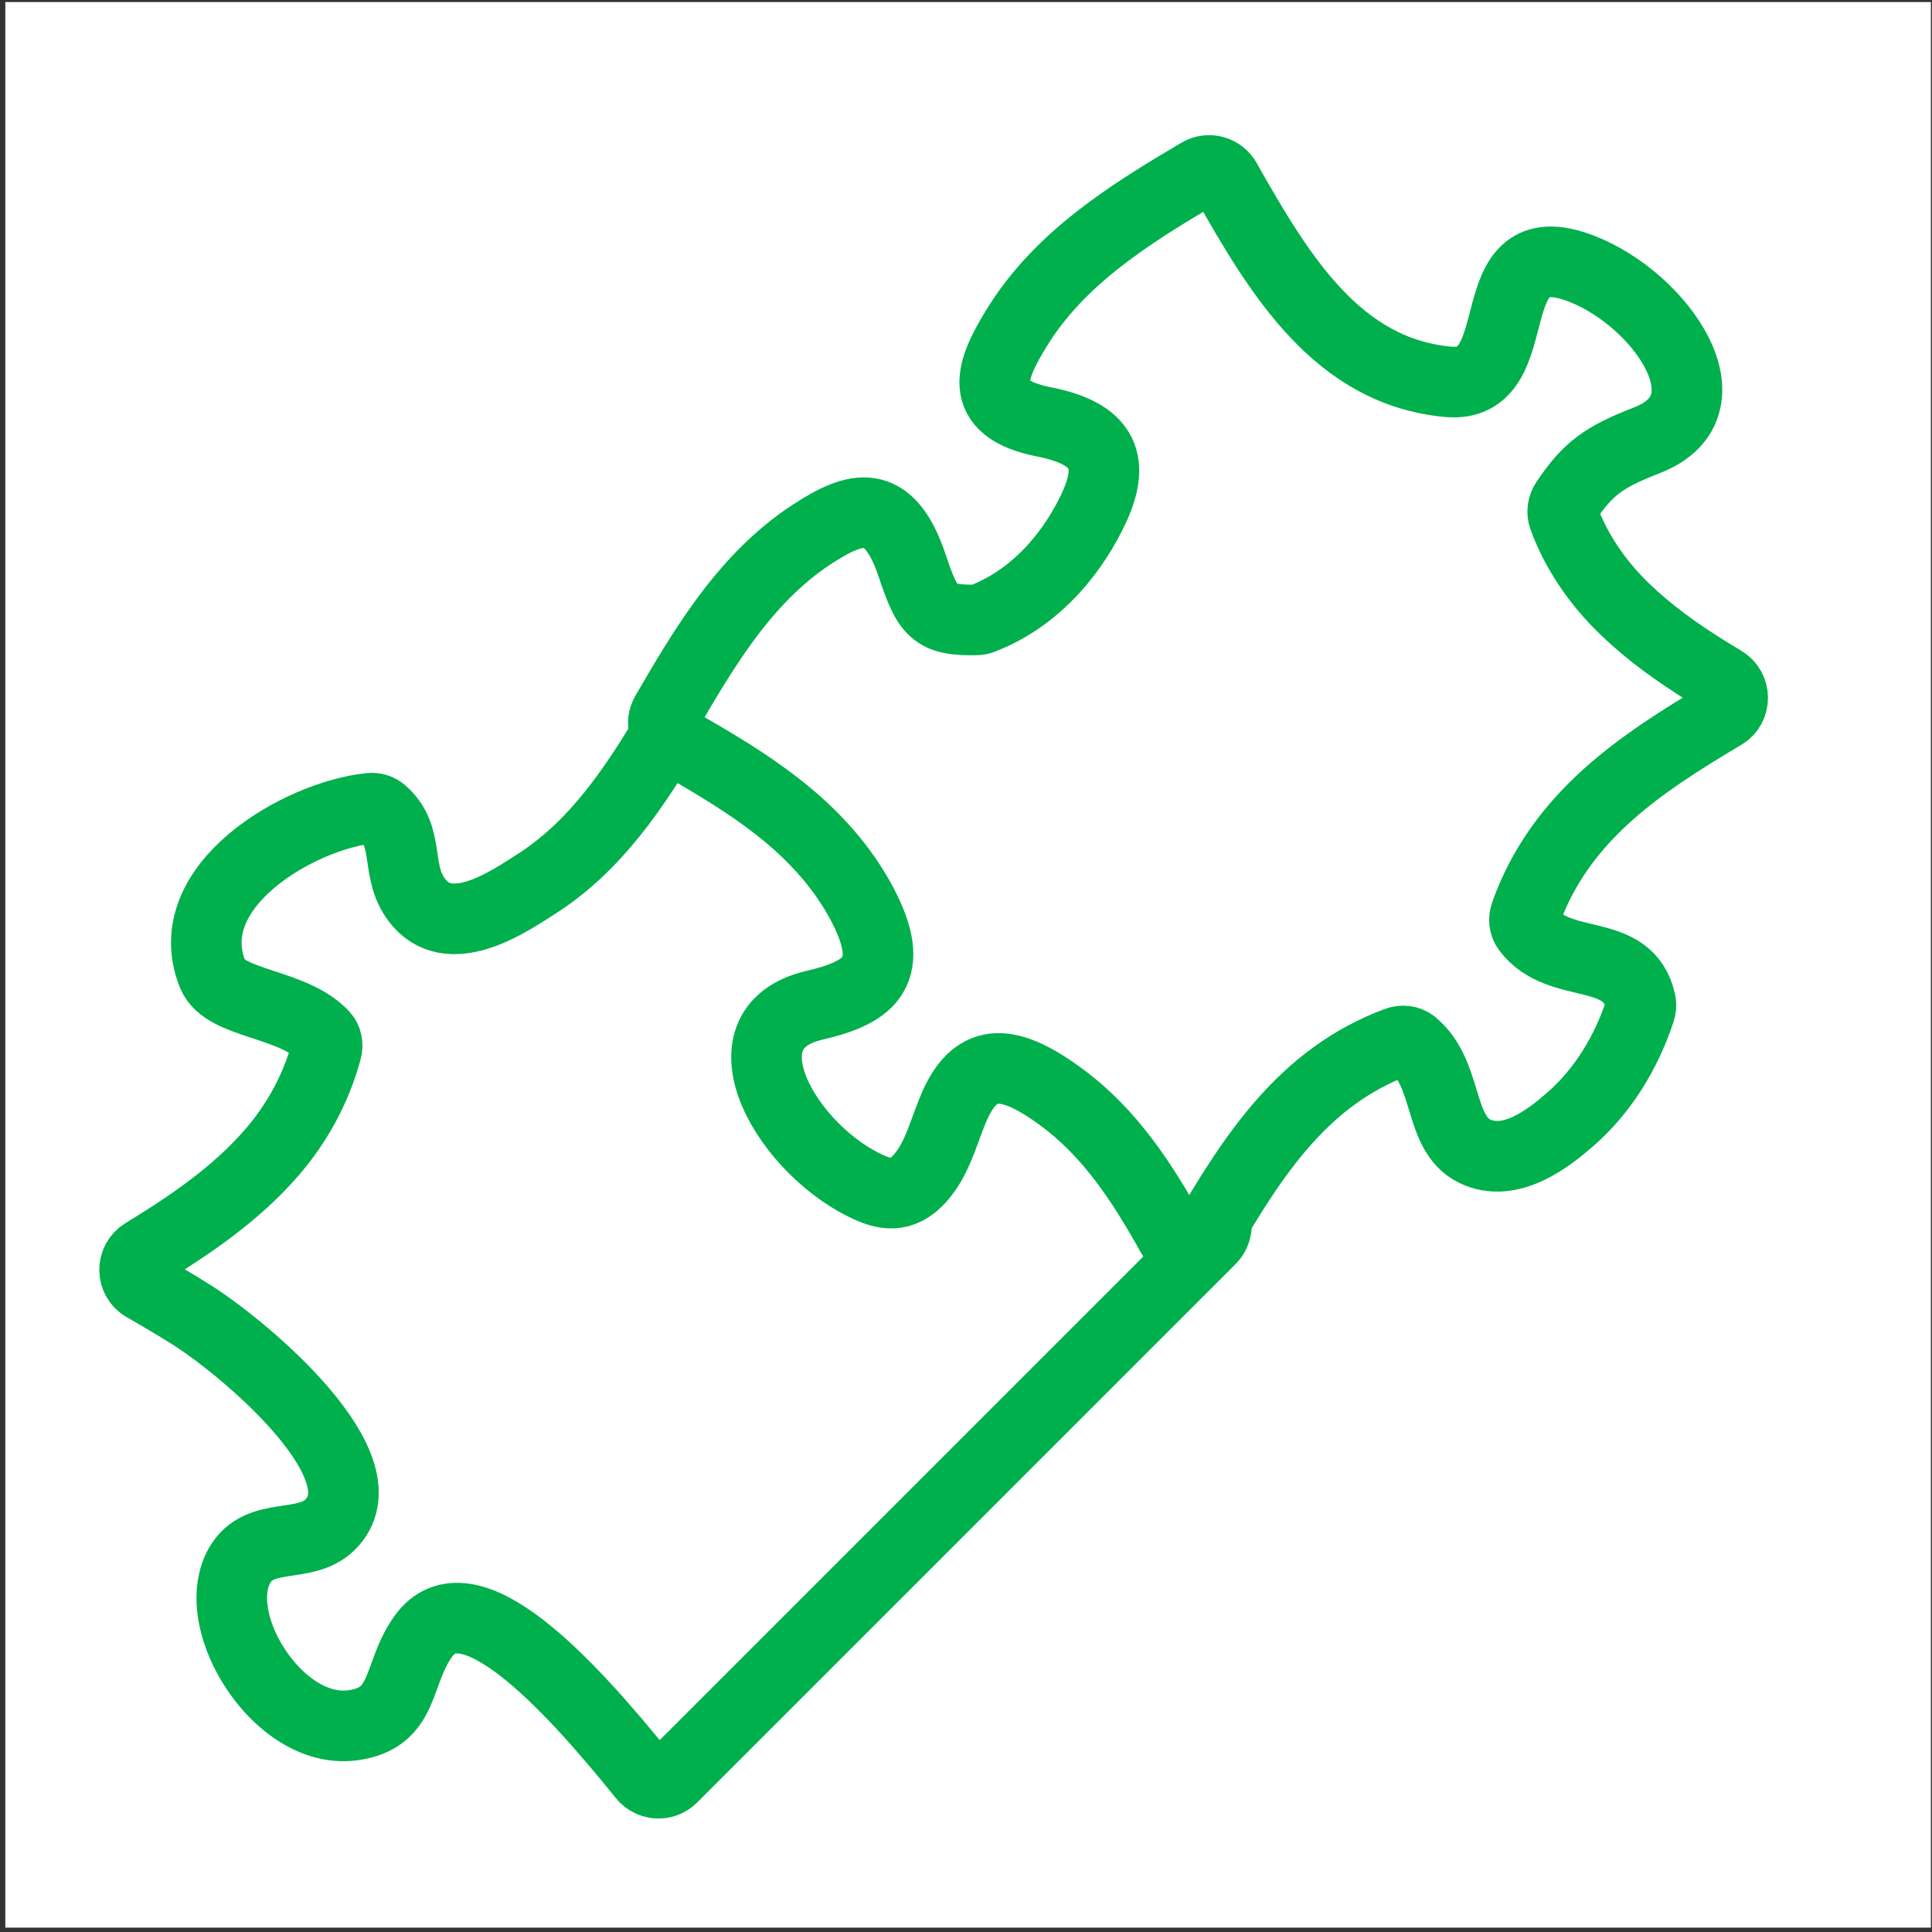
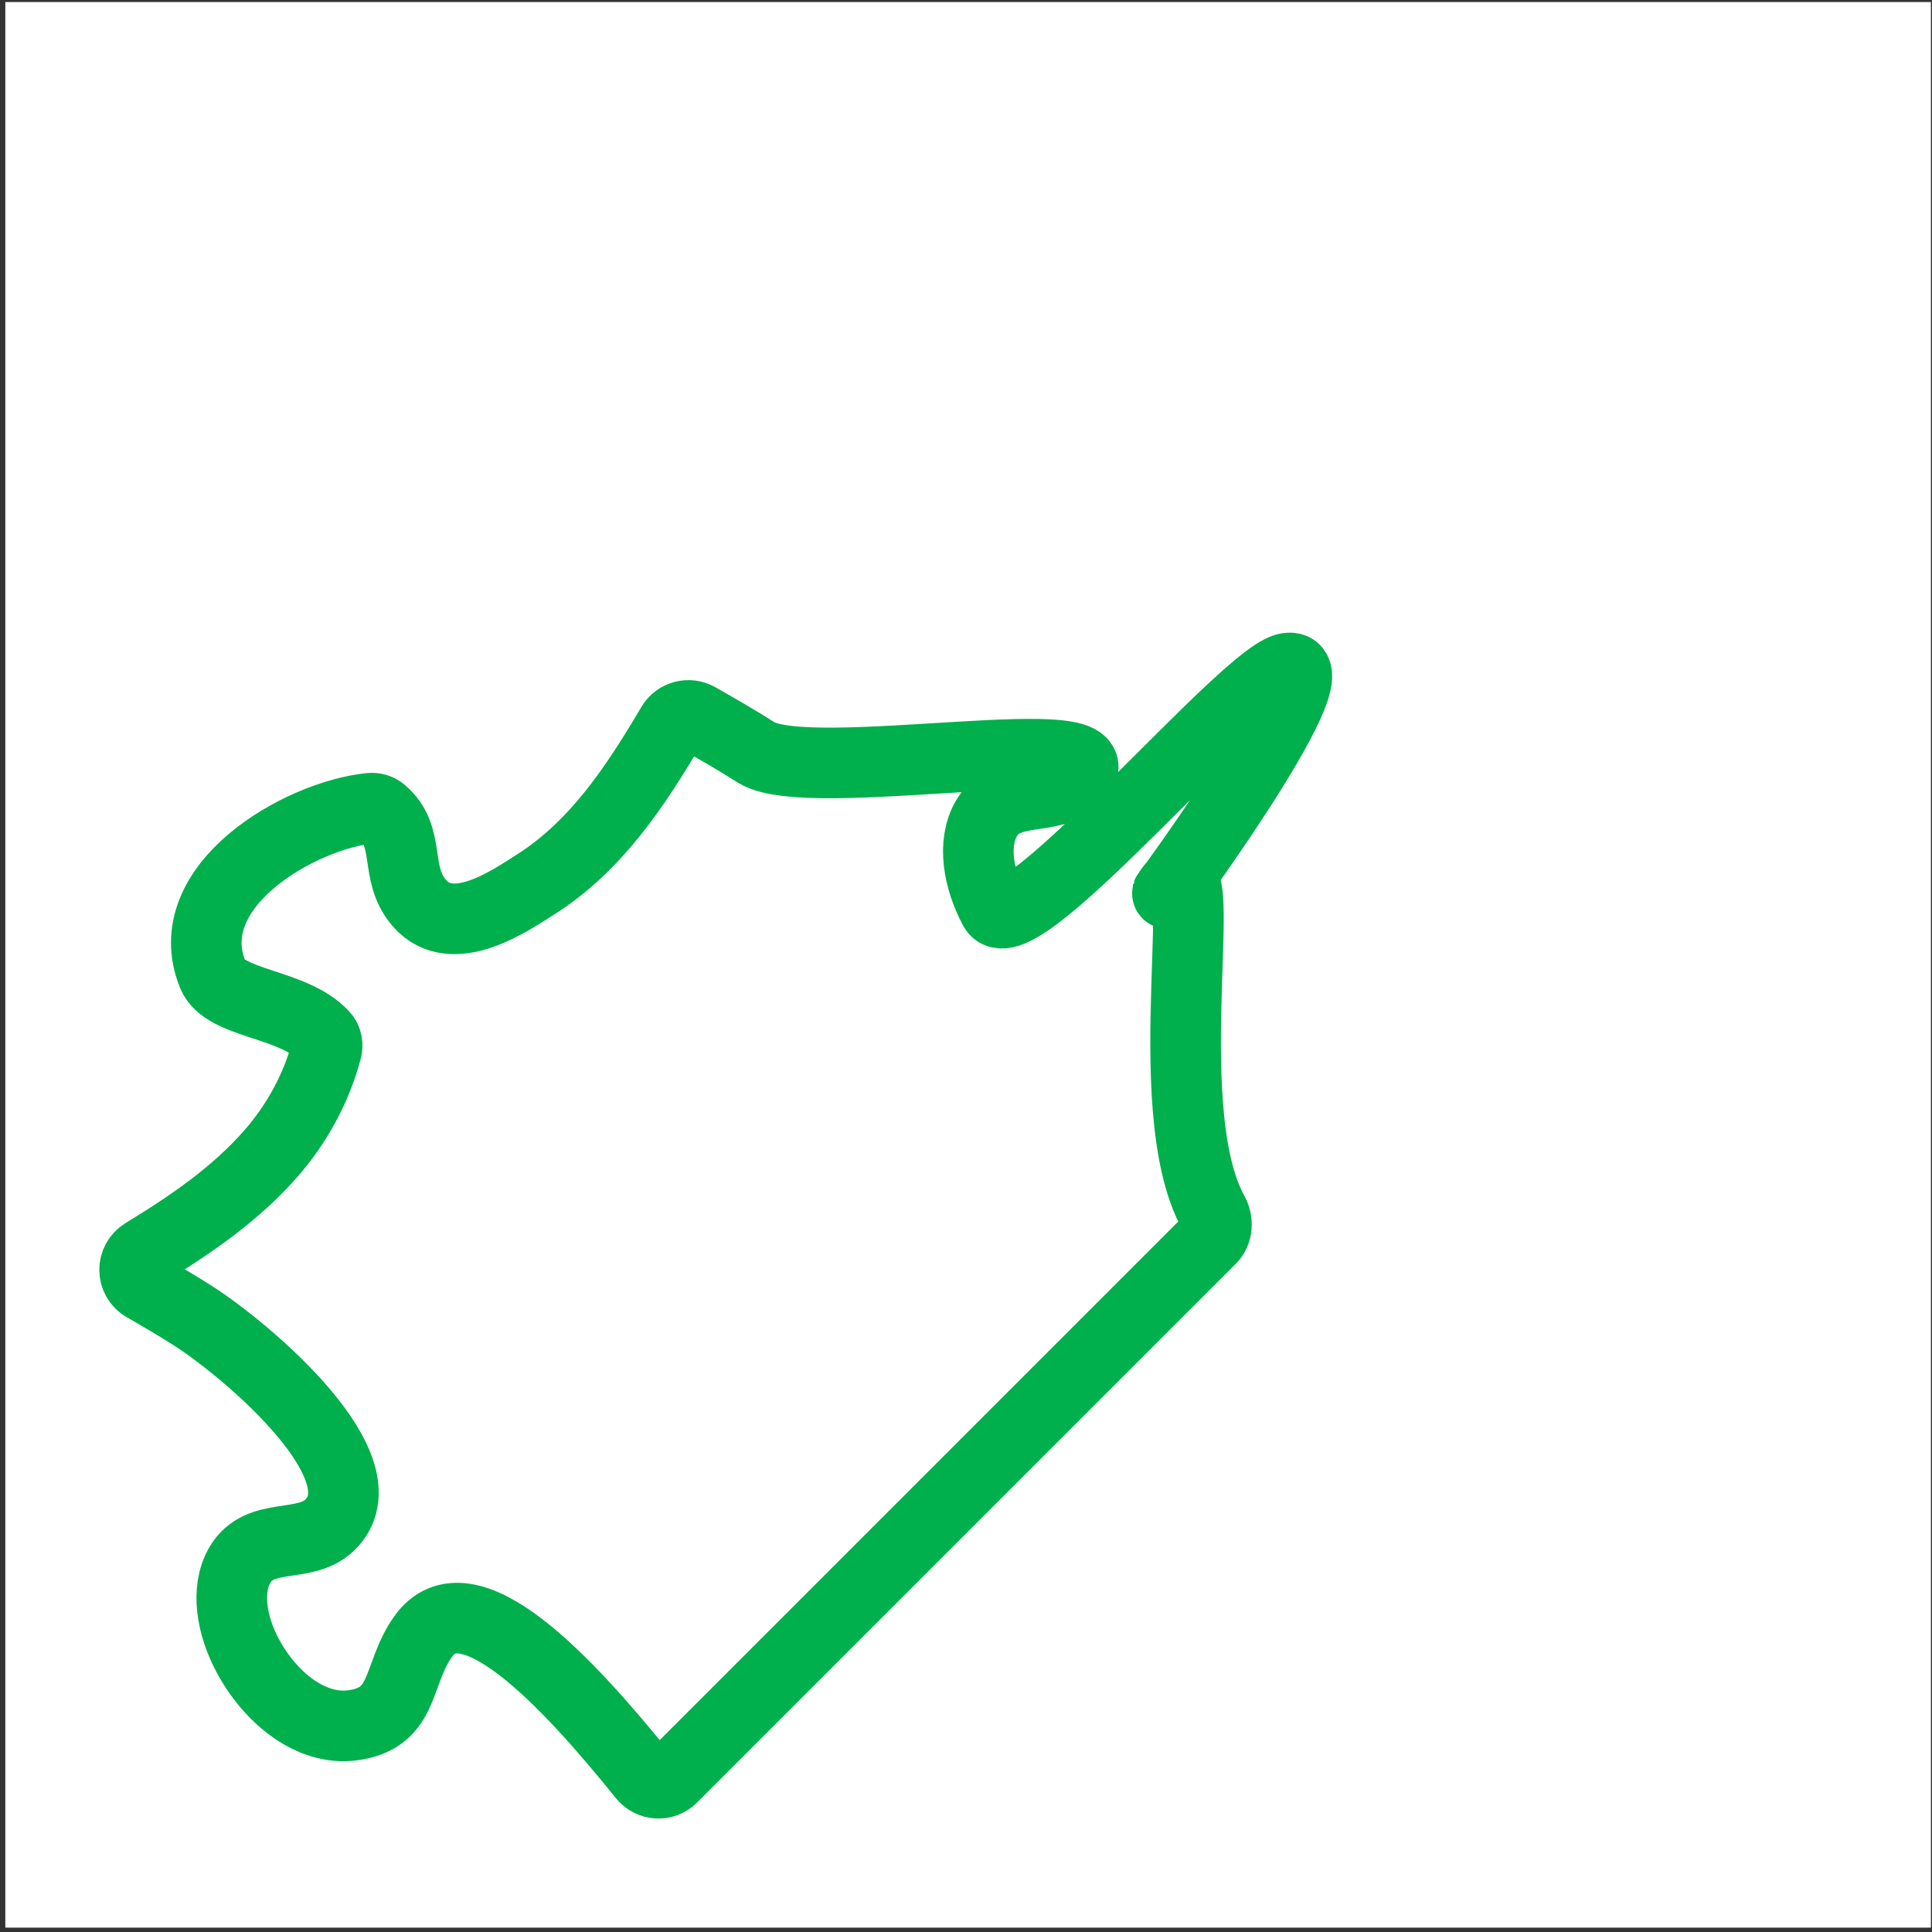
<svg xmlns="http://www.w3.org/2000/svg" width="301" height="301" viewBox="0 0 301 301" fill="none">
  <rect x="0" y="0" width="301" height="301" fill="#333333" stroke="none" />
  <rect x="0.828" y="0.319" width="300" height="300" fill="white" />
  <mask id="mask0_18_182" style="mask-type:alpha" maskUnits="userSpaceOnUse" x="0" y="0" width="301" height="301">
    <rect x="0.828" y="0.319" width="300" height="300" fill="white" />
  </mask>
  <g mask="url(#mask0_18_182)">
    <path fill-rule="evenodd" clip-rule="evenodd" d="M65.885 255.028C61.707 260.959 63.251 267.676 54.956 268.796C48.443 269.676 42.079 264.476 38.575 257.908C36.11 253.29 35.127 247.74 37.342 243.872C40.444 238.46 47.444 241.428 51.386 237.583C60.371 228.816 38.384 210.301 30.081 204.996C27.604 203.414 25.055 201.922 22.484 200.448C20.488 199.304 20.464 196.441 22.429 195.243C29.742 190.785 36.755 185.987 42.277 179.638C46.229 175.093 49.219 169.714 50.872 163.62C51.088 162.822 50.952 161.953 50.394 161.342C45.746 156.241 35.047 156.513 33.147 151.836C27.528 138.014 46.783 127.001 57.684 125.92C58.333 125.856 58.991 126.038 59.488 126.461C64.186 130.453 61.261 136.066 65.385 140.753C70.535 146.607 79.632 140.212 83.397 137.83C92.851 131.847 99.004 122.527 104.651 112.95C105.488 111.532 107.306 111.039 108.738 111.852C111.811 113.598 114.867 115.352 117.82 117.23C126.122 122.512 176.678 112.509 167.699 121.269C163.758 125.114 156.758 122.147 153.656 127.558C151.44 131.425 152.424 136.976 154.889 141.594C158.393 148.163 194.115 104.965 200.627 104.083C208.921 102.961 178.019 144.644 182.198 138.714C189.507 128.339 179.742 172.095 189.037 188.93C189.774 190.266 189.691 191.969 188.612 193.048L104.717 276.943C103.448 278.212 101.358 278.091 100.232 276.693C88.313 261.895 72.777 245.244 65.885 255.028Z" fill="white" stroke="#00B04C" stroke-width="11" stroke-linecap="round" />
-     <path fill-rule="evenodd" clip-rule="evenodd" d="M165.499 171.031C157.428 165.054 152.202 164.39 148.711 172.324C147.254 175.636 146.39 179.332 144.35 182.278C141.531 186.351 138.756 186.431 135.786 185.163C122.899 179.664 111.354 160.239 126.882 156.621C135.009 154.729 139.667 151.759 134.832 141.864C131.988 136.046 127.607 130.972 122.499 126.771C116.981 122.233 110.941 118.721 104.865 115.273C103.413 114.449 102.911 112.6 103.749 111.156C106.584 106.271 109.445 101.406 112.737 96.882C116.579 91.605 121.047 86.79 126.558 83.208C133.256 78.855 138.47 77.213 142.121 88.149C144.532 95.369 145.528 96.703 152.08 96.579C152.405 96.573 152.73 96.511 153.033 96.393C160.692 93.42 166.342 87.285 169.956 80.108C173.55 72.971 173.104 67.776 162.663 65.73C151.796 63.6 154.491 57.437 158.395 51.08C165.076 40.206 175.973 33.39 186.852 26.971C188.299 26.117 190.162 26.622 190.987 28.085C199.447 43.078 208.453 57.886 225.587 59.485C238.886 60.728 229.567 35.262 246.499 41.9C258.764 46.707 270.347 63.253 256.599 68.588C249.756 71.244 247.374 73.036 243.948 78.138C243.449 78.881 243.322 79.817 243.631 80.657C245.552 85.886 248.827 90.712 253.045 94.8C257.693 99.304 262.993 102.843 268.456 106.099C270.432 107.277 270.452 110.142 268.475 111.318C255.508 119.032 243.082 127.196 237.666 142.4C237.388 143.182 237.458 144.067 237.953 144.734C242.945 151.465 253.705 147.198 255.601 156.115C255.695 156.561 255.656 157.03 255.513 157.463C253.344 164.031 249.718 169.939 244.705 174.335C241.336 177.292 235.29 182.07 229.724 179.331C224.014 176.518 225.729 167.312 220.115 162.696C219.433 162.136 218.493 162.047 217.666 162.353C203.097 167.752 195.278 179.96 187.845 192.635C186.662 194.652 183.741 194.604 182.603 192.562C178.082 184.451 173.1 176.662 165.499 171.031Z" fill="white" stroke="#00B04C" stroke-width="11" stroke-linecap="round" />
  </g>
</svg>